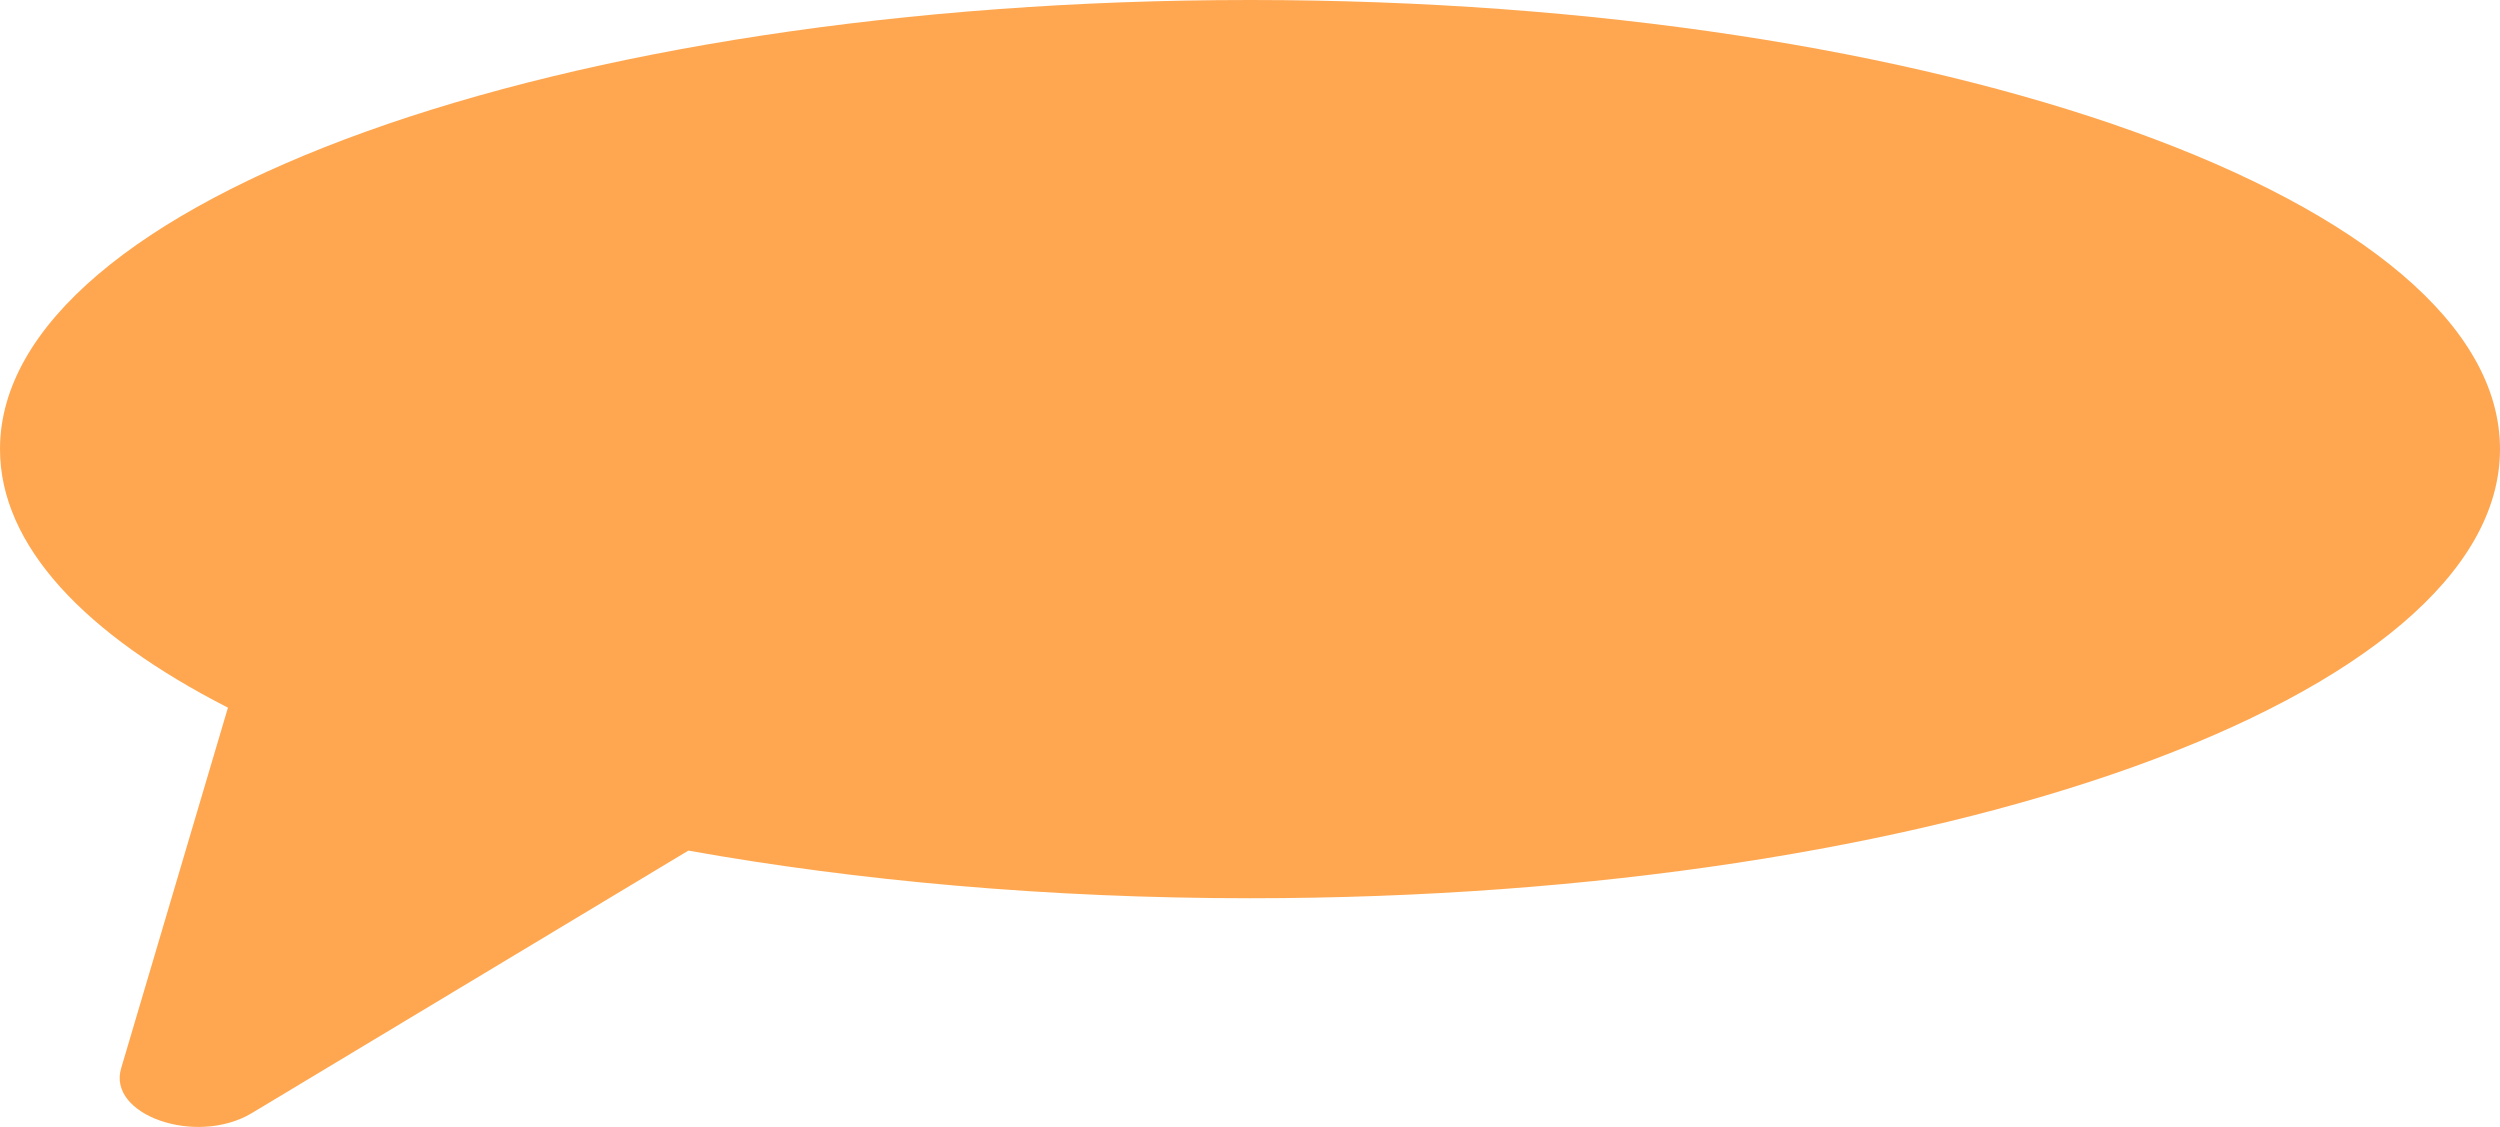
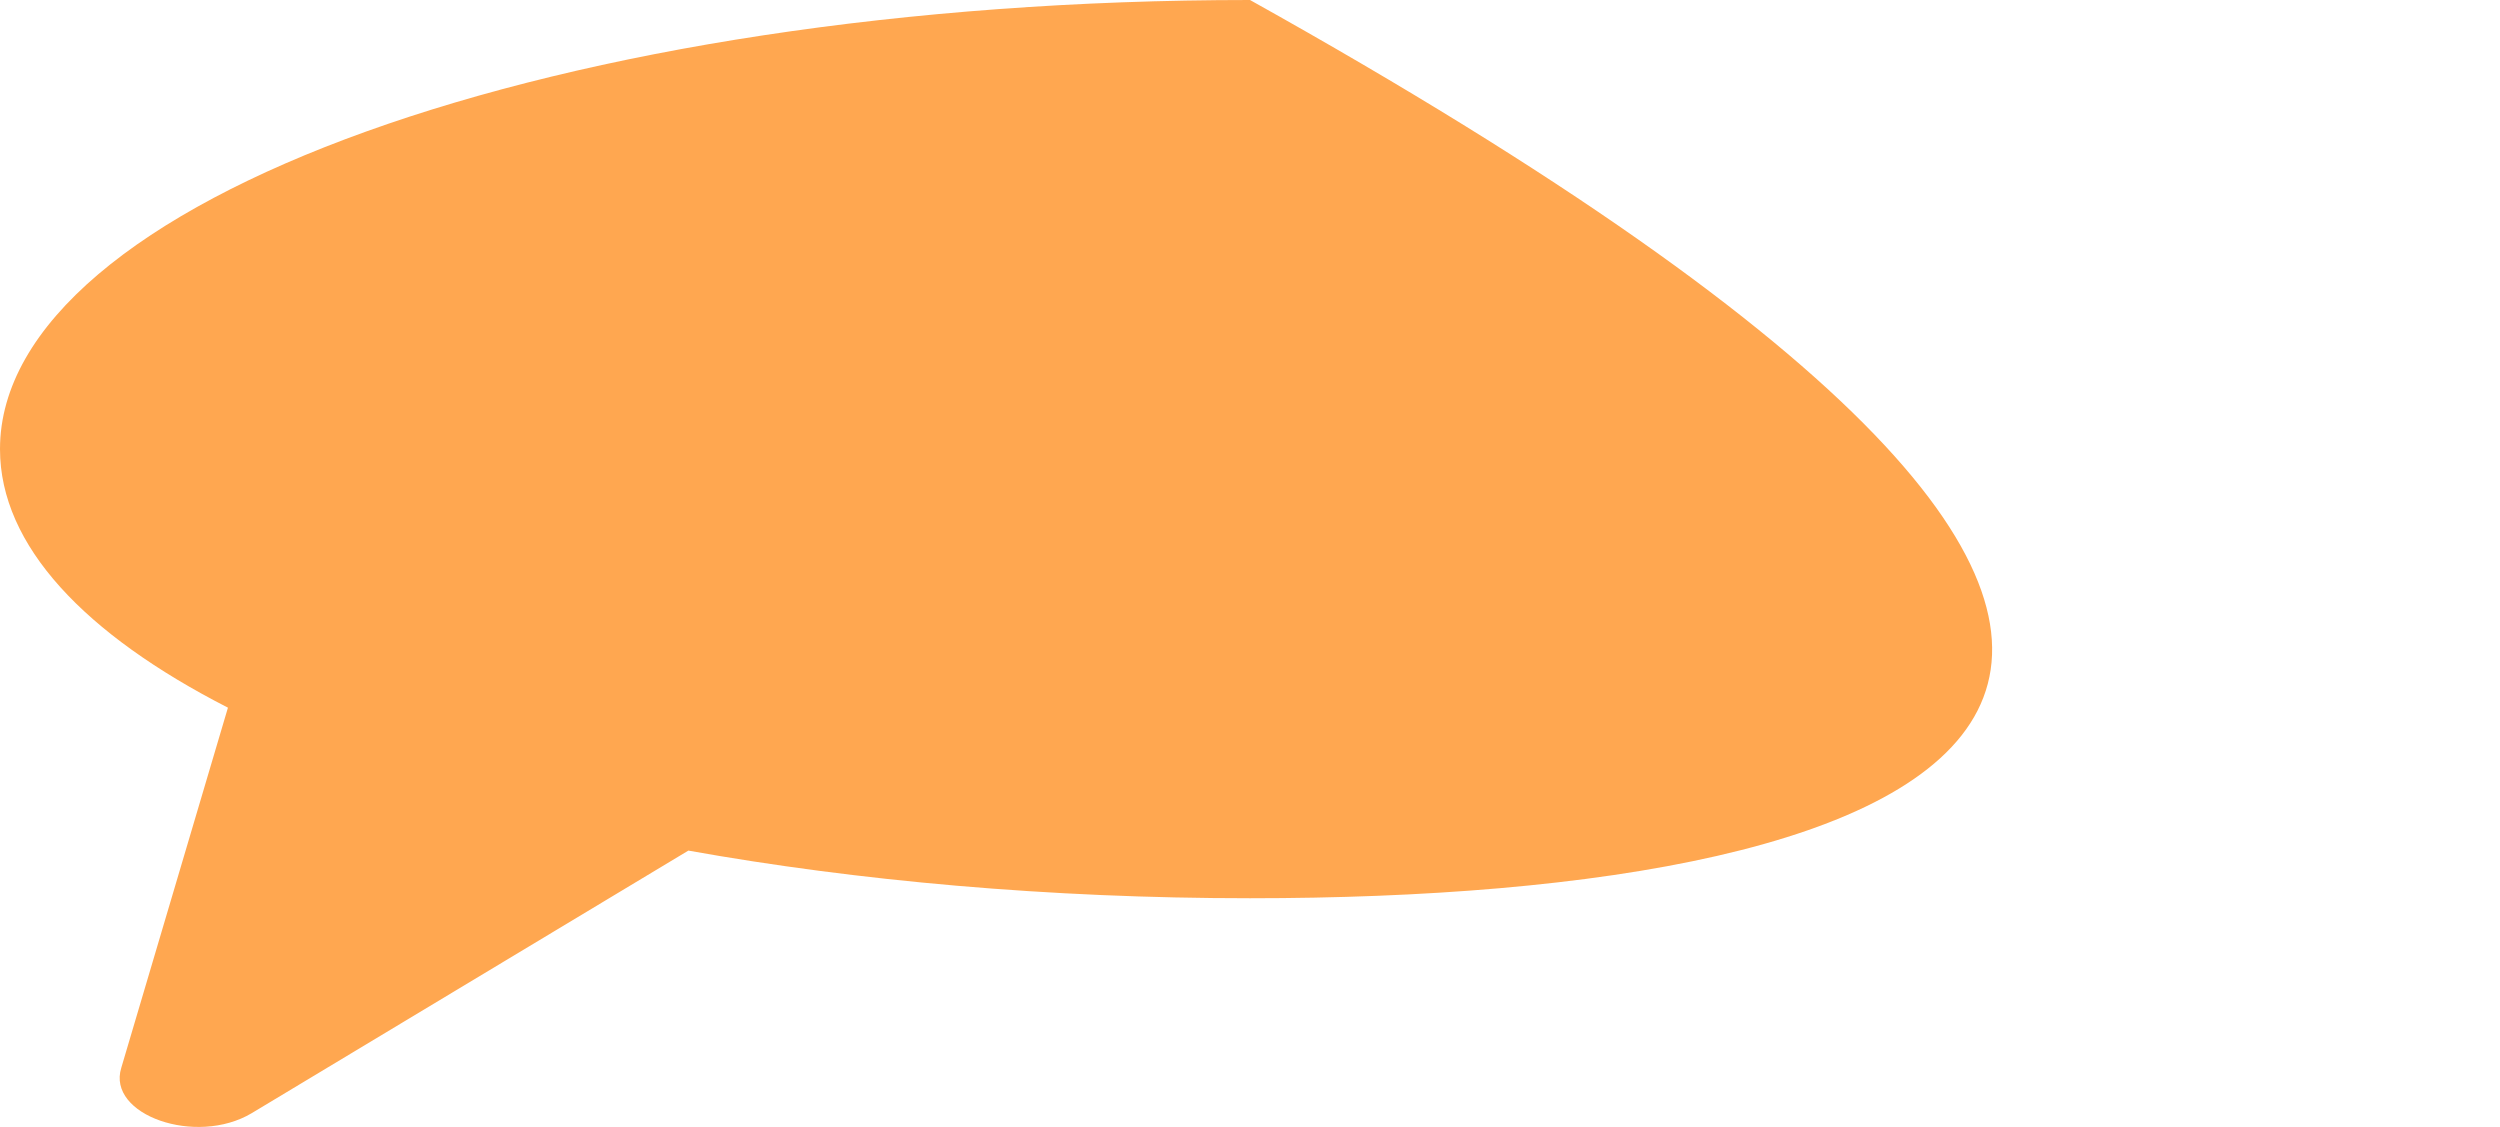
<svg xmlns="http://www.w3.org/2000/svg" width="193" height="87" viewBox="0 0 193 87" fill="none">
-   <path d="M17.597 54.632C6.546 48.98 -2.49341e-06 42.118 -2.49341e-06 34.672C-2.49341e-06 15.519 43.217 0 96.5 0C149.783 0 193 15.519 193 34.672C193 53.825 149.783 69.344 96.5 69.344C80.945 69.344 66.163 67.998 53.142 65.666L19.427 85.94C15.133 88.497 8.235 86.075 9.361 82.441L17.597 54.632Z" fill="#FFA750" />
+   <path d="M17.597 54.632C6.546 48.98 -2.49341e-06 42.118 -2.49341e-06 34.672C-2.49341e-06 15.519 43.217 0 96.5 0C193 53.825 149.783 69.344 96.5 69.344C80.945 69.344 66.163 67.998 53.142 65.666L19.427 85.94C15.133 88.497 8.235 86.075 9.361 82.441L17.597 54.632Z" fill="#FFA750" />
</svg>